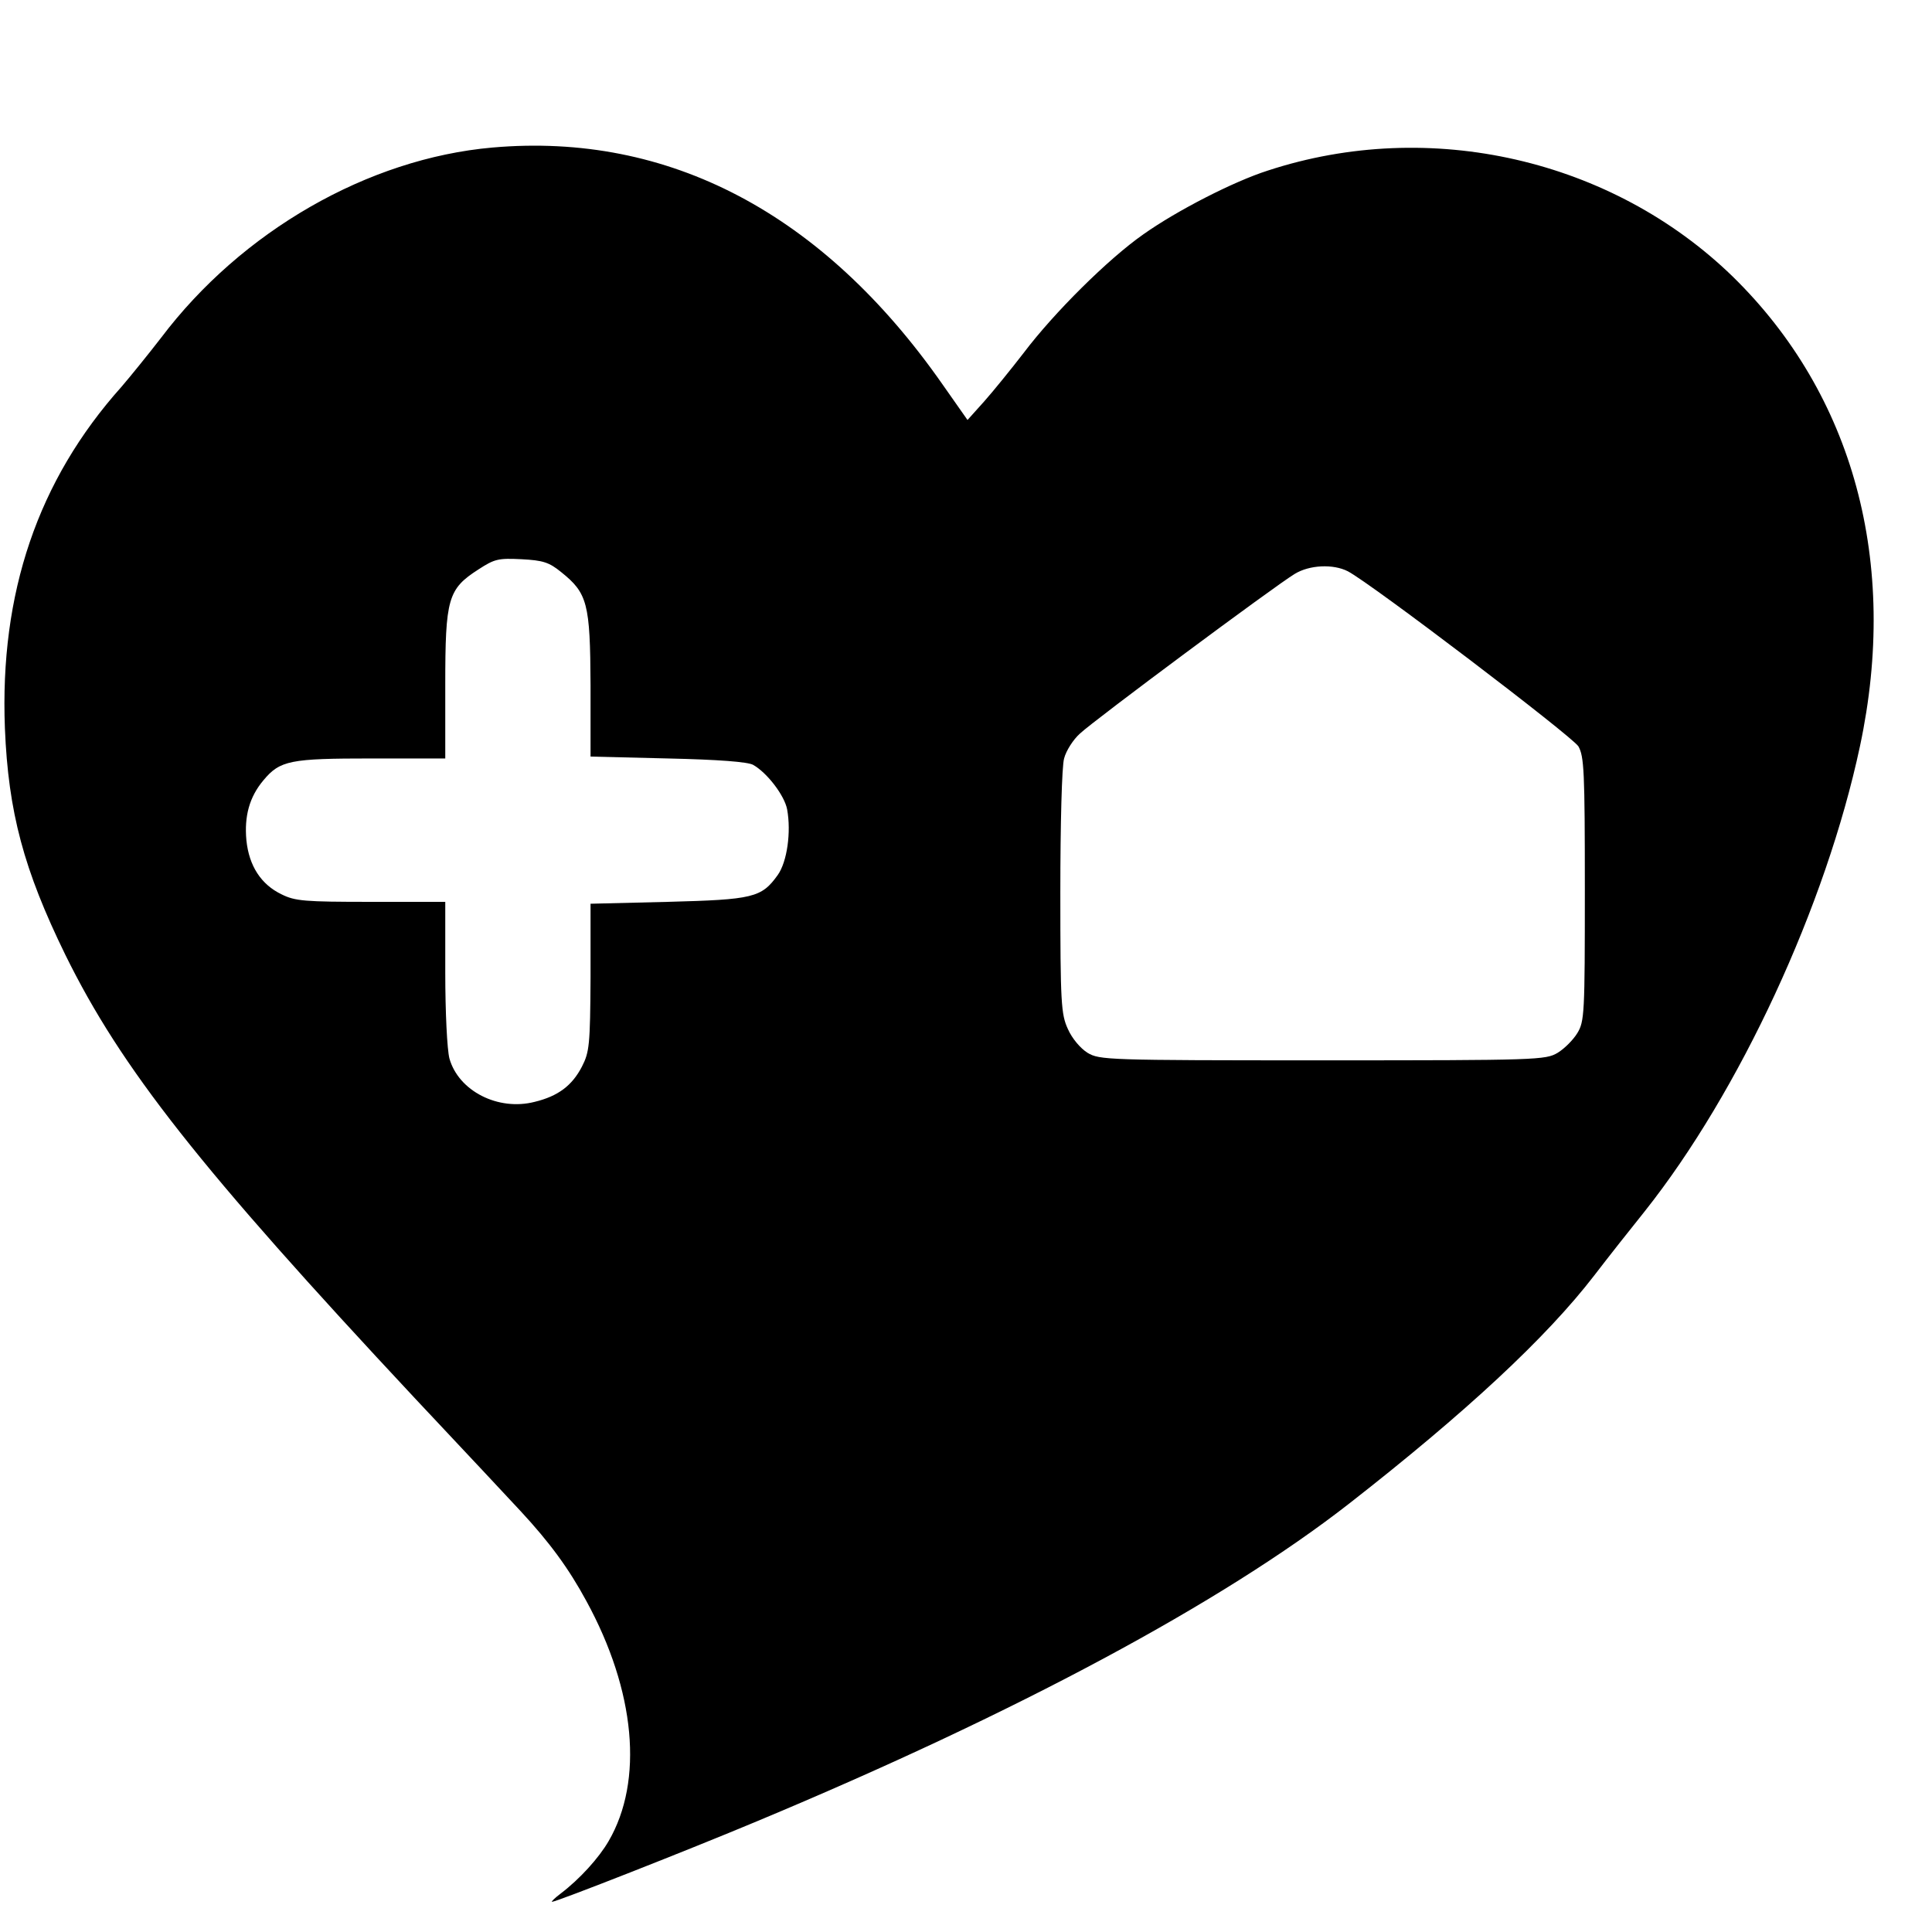
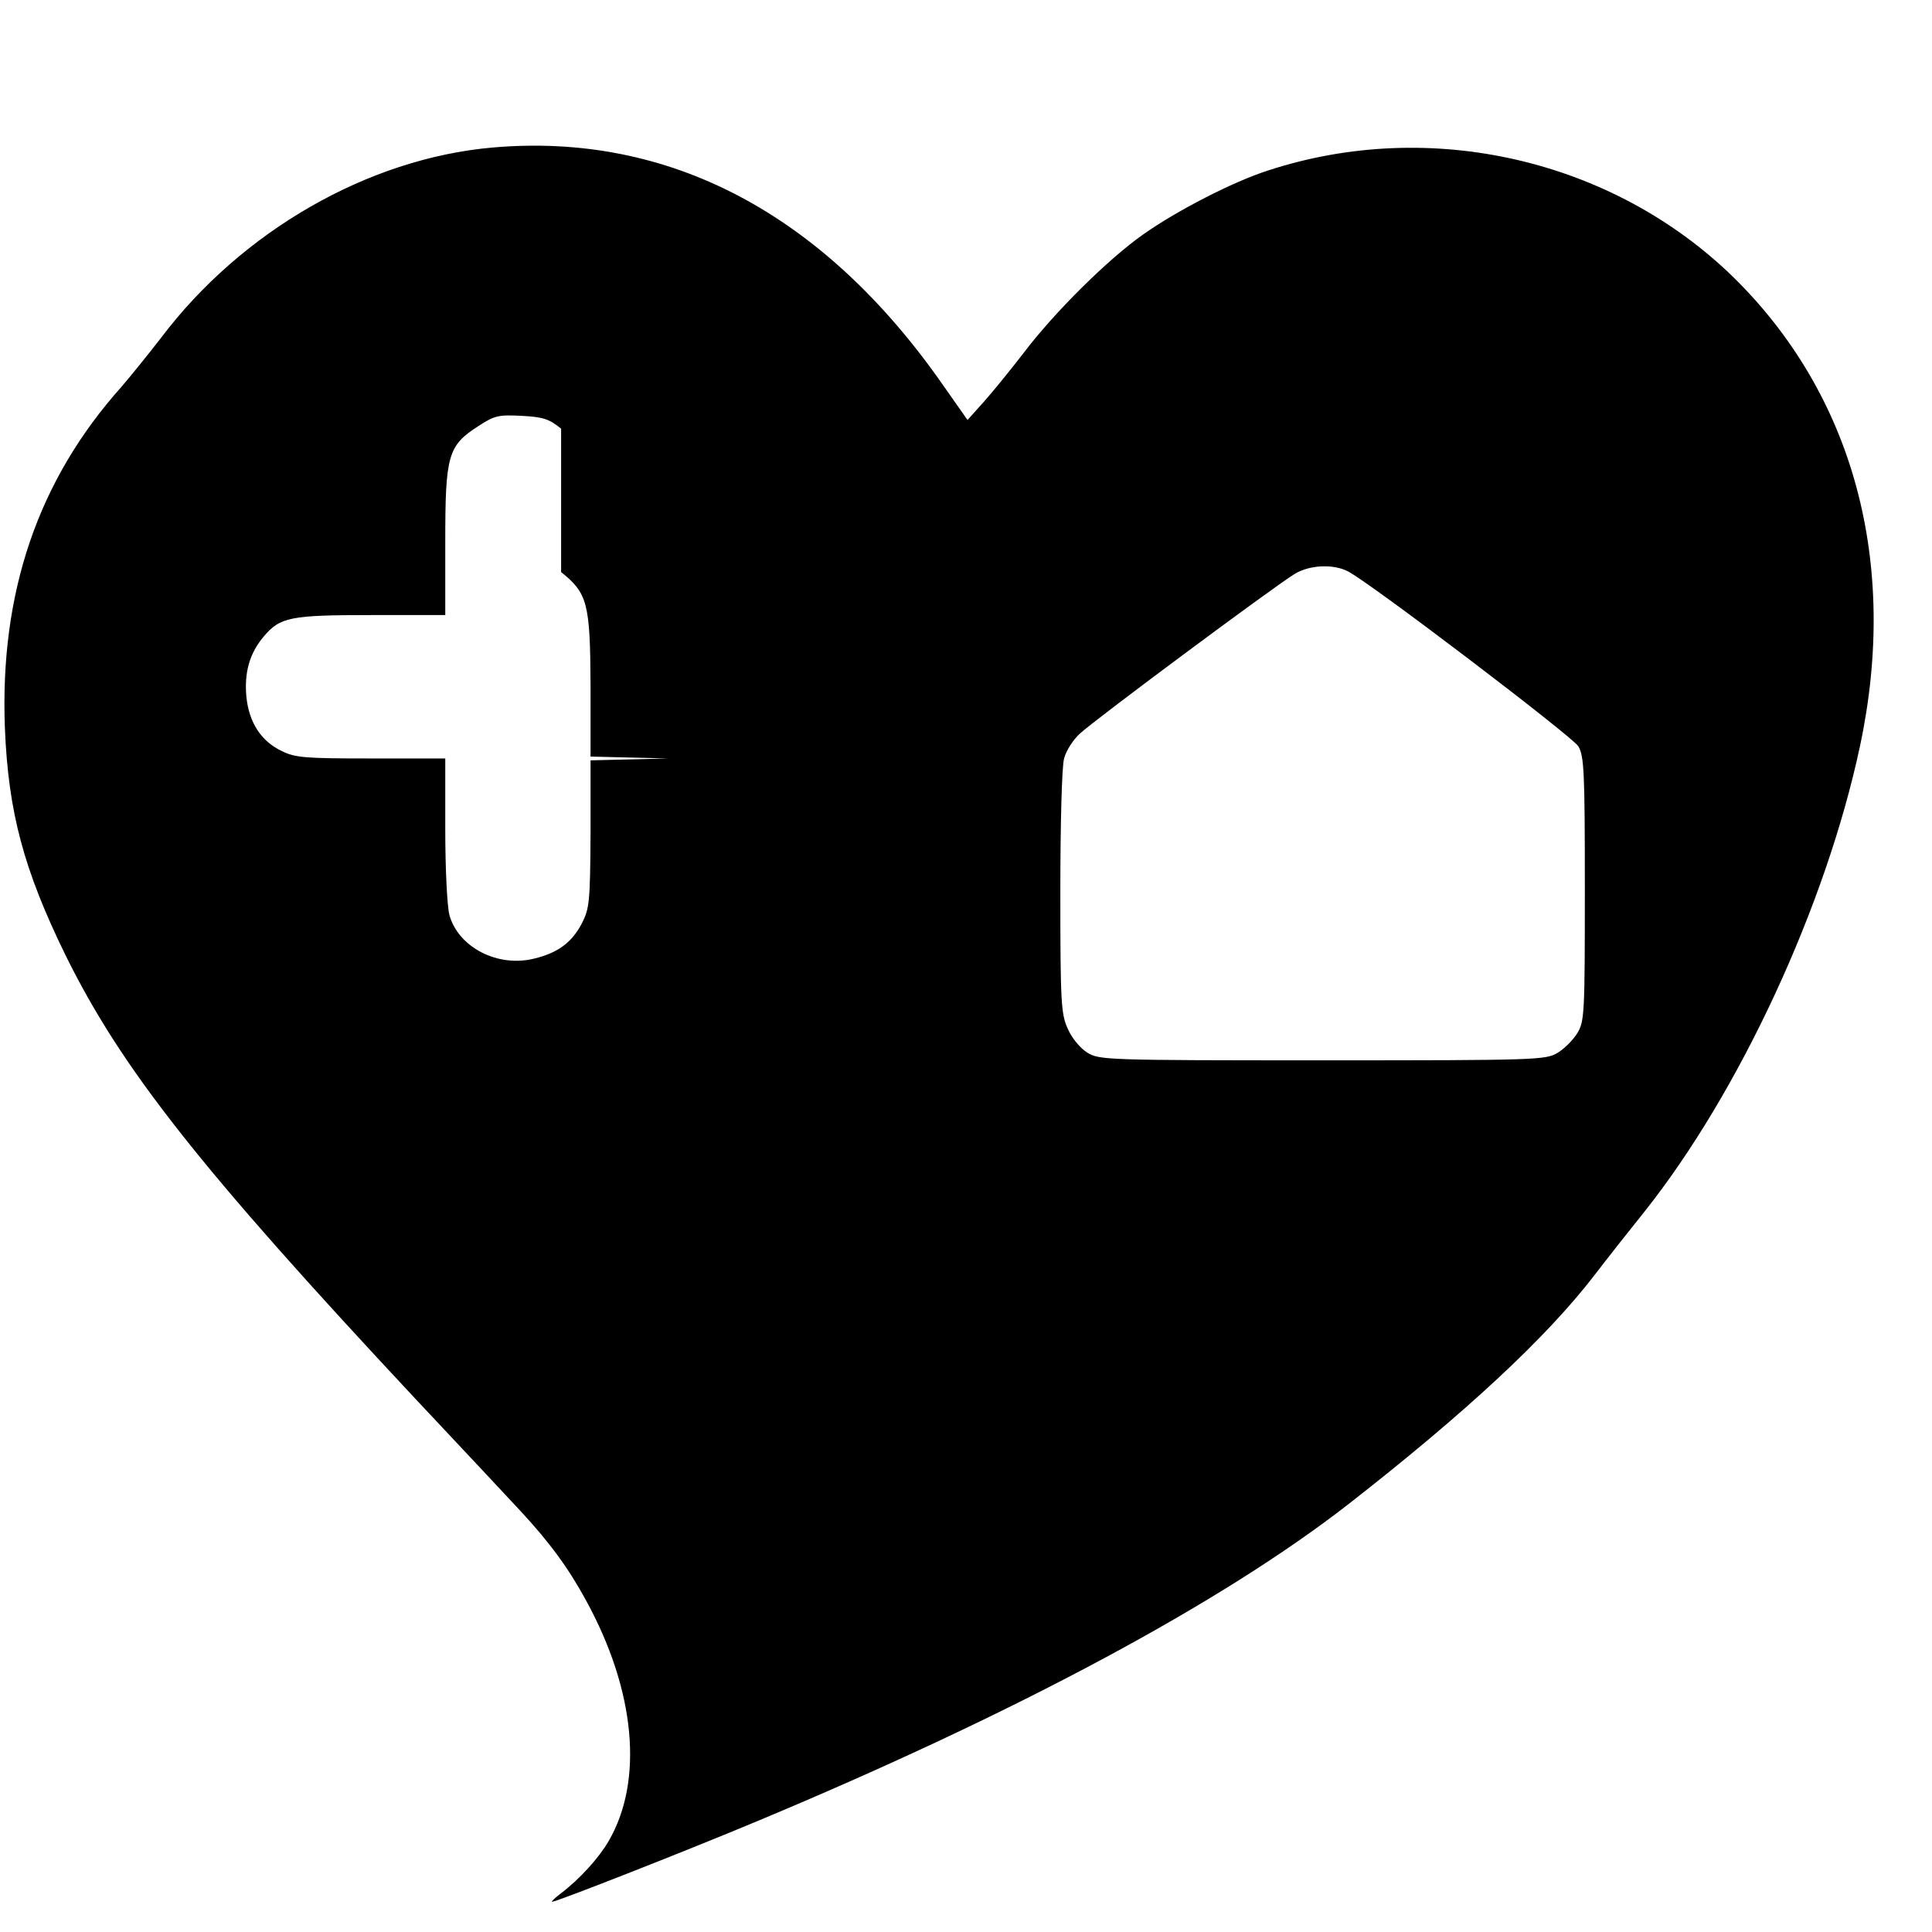
<svg xmlns="http://www.w3.org/2000/svg" version="1.0" width="512pt" height="512pt" viewBox="0 0 512 512" preserveAspectRatio="xMidYMid meet">
  <g transform="translate(0,512) scale(0.1,-0.1)" fill="#000000" stroke="none">
-     <path d="M1305 4729 c-330 -29 -665 -222 -878 -504 -34 -44 -81 -102 -105 -130 -222 -248 -323 -547 -309 -905 9 -222 50 -375 160 -600 148 -301 357 -566 926 -1175 129 -137 255 -272 281 -300 76 -82 127 -151 174 -238 130 -238 152 -476 59 -636 -26 -45 -77 -101 -127 -139 -16 -12 -26 -22 -23 -22 12 0 363 138 542 213 690 288 1234 580 1570 842 310 242 523 440 650 605 36 47 96 123 133 169 252 317 481 811 571 1233 104 487 -17 932 -337 1245 -320 311 -802 422 -1232 281 -91 -29 -241 -106 -330 -169 -93 -65 -237 -208 -317 -314 -34 -44 -81 -102 -105 -129 l-44 -49 -66 94 c-317 454 -726 669 -1193 628z m182 -1125 c70 -56 77 -83 78 -299 l0 -190 205 -5 c134 -3 212 -9 226 -17 37 -21 83 -81 90 -118 11 -60 0 -139 -25 -174 -43 -60 -65 -65 -291 -71 l-205 -5 0 -195 c-1 -180 -3 -198 -23 -237 -26 -50 -63 -78 -125 -93 -97 -25 -202 29 -226 115 -6 23 -11 121 -11 228 l0 187 -197 0 c-176 0 -201 2 -237 20 -54 26 -86 75 -93 143 -6 64 8 115 45 159 44 53 71 58 287 58 l195 0 0 195 c0 229 7 254 88 306 43 28 53 30 114 27 57 -3 73 -8 105 -34z m2085 2 c63 -33 594 -437 611 -464 15 -27 17 -65 17 -379 0 -330 -1 -350 -20 -381 -11 -18 -34 -41 -52 -52 -32 -19 -52 -20 -623 -20 -574 0 -591 1 -623 20 -19 12 -41 38 -52 63 -18 39 -20 68 -20 362 0 180 4 336 10 355 5 20 24 50 42 66 37 35 516 391 569 423 39 24 102 27 141 7z" />
+     <path d="M1305 4729 c-330 -29 -665 -222 -878 -504 -34 -44 -81 -102 -105 -130 -222 -248 -323 -547 -309 -905 9 -222 50 -375 160 -600 148 -301 357 -566 926 -1175 129 -137 255 -272 281 -300 76 -82 127 -151 174 -238 130 -238 152 -476 59 -636 -26 -45 -77 -101 -127 -139 -16 -12 -26 -22 -23 -22 12 0 363 138 542 213 690 288 1234 580 1570 842 310 242 523 440 650 605 36 47 96 123 133 169 252 317 481 811 571 1233 104 487 -17 932 -337 1245 -320 311 -802 422 -1232 281 -91 -29 -241 -106 -330 -169 -93 -65 -237 -208 -317 -314 -34 -44 -81 -102 -105 -129 l-44 -49 -66 94 c-317 454 -726 669 -1193 628z m182 -1125 c70 -56 77 -83 78 -299 l0 -190 205 -5 l-205 -5 0 -195 c-1 -180 -3 -198 -23 -237 -26 -50 -63 -78 -125 -93 -97 -25 -202 29 -226 115 -6 23 -11 121 -11 228 l0 187 -197 0 c-176 0 -201 2 -237 20 -54 26 -86 75 -93 143 -6 64 8 115 45 159 44 53 71 58 287 58 l195 0 0 195 c0 229 7 254 88 306 43 28 53 30 114 27 57 -3 73 -8 105 -34z m2085 2 c63 -33 594 -437 611 -464 15 -27 17 -65 17 -379 0 -330 -1 -350 -20 -381 -11 -18 -34 -41 -52 -52 -32 -19 -52 -20 -623 -20 -574 0 -591 1 -623 20 -19 12 -41 38 -52 63 -18 39 -20 68 -20 362 0 180 4 336 10 355 5 20 24 50 42 66 37 35 516 391 569 423 39 24 102 27 141 7z" />
  </g>
</svg>